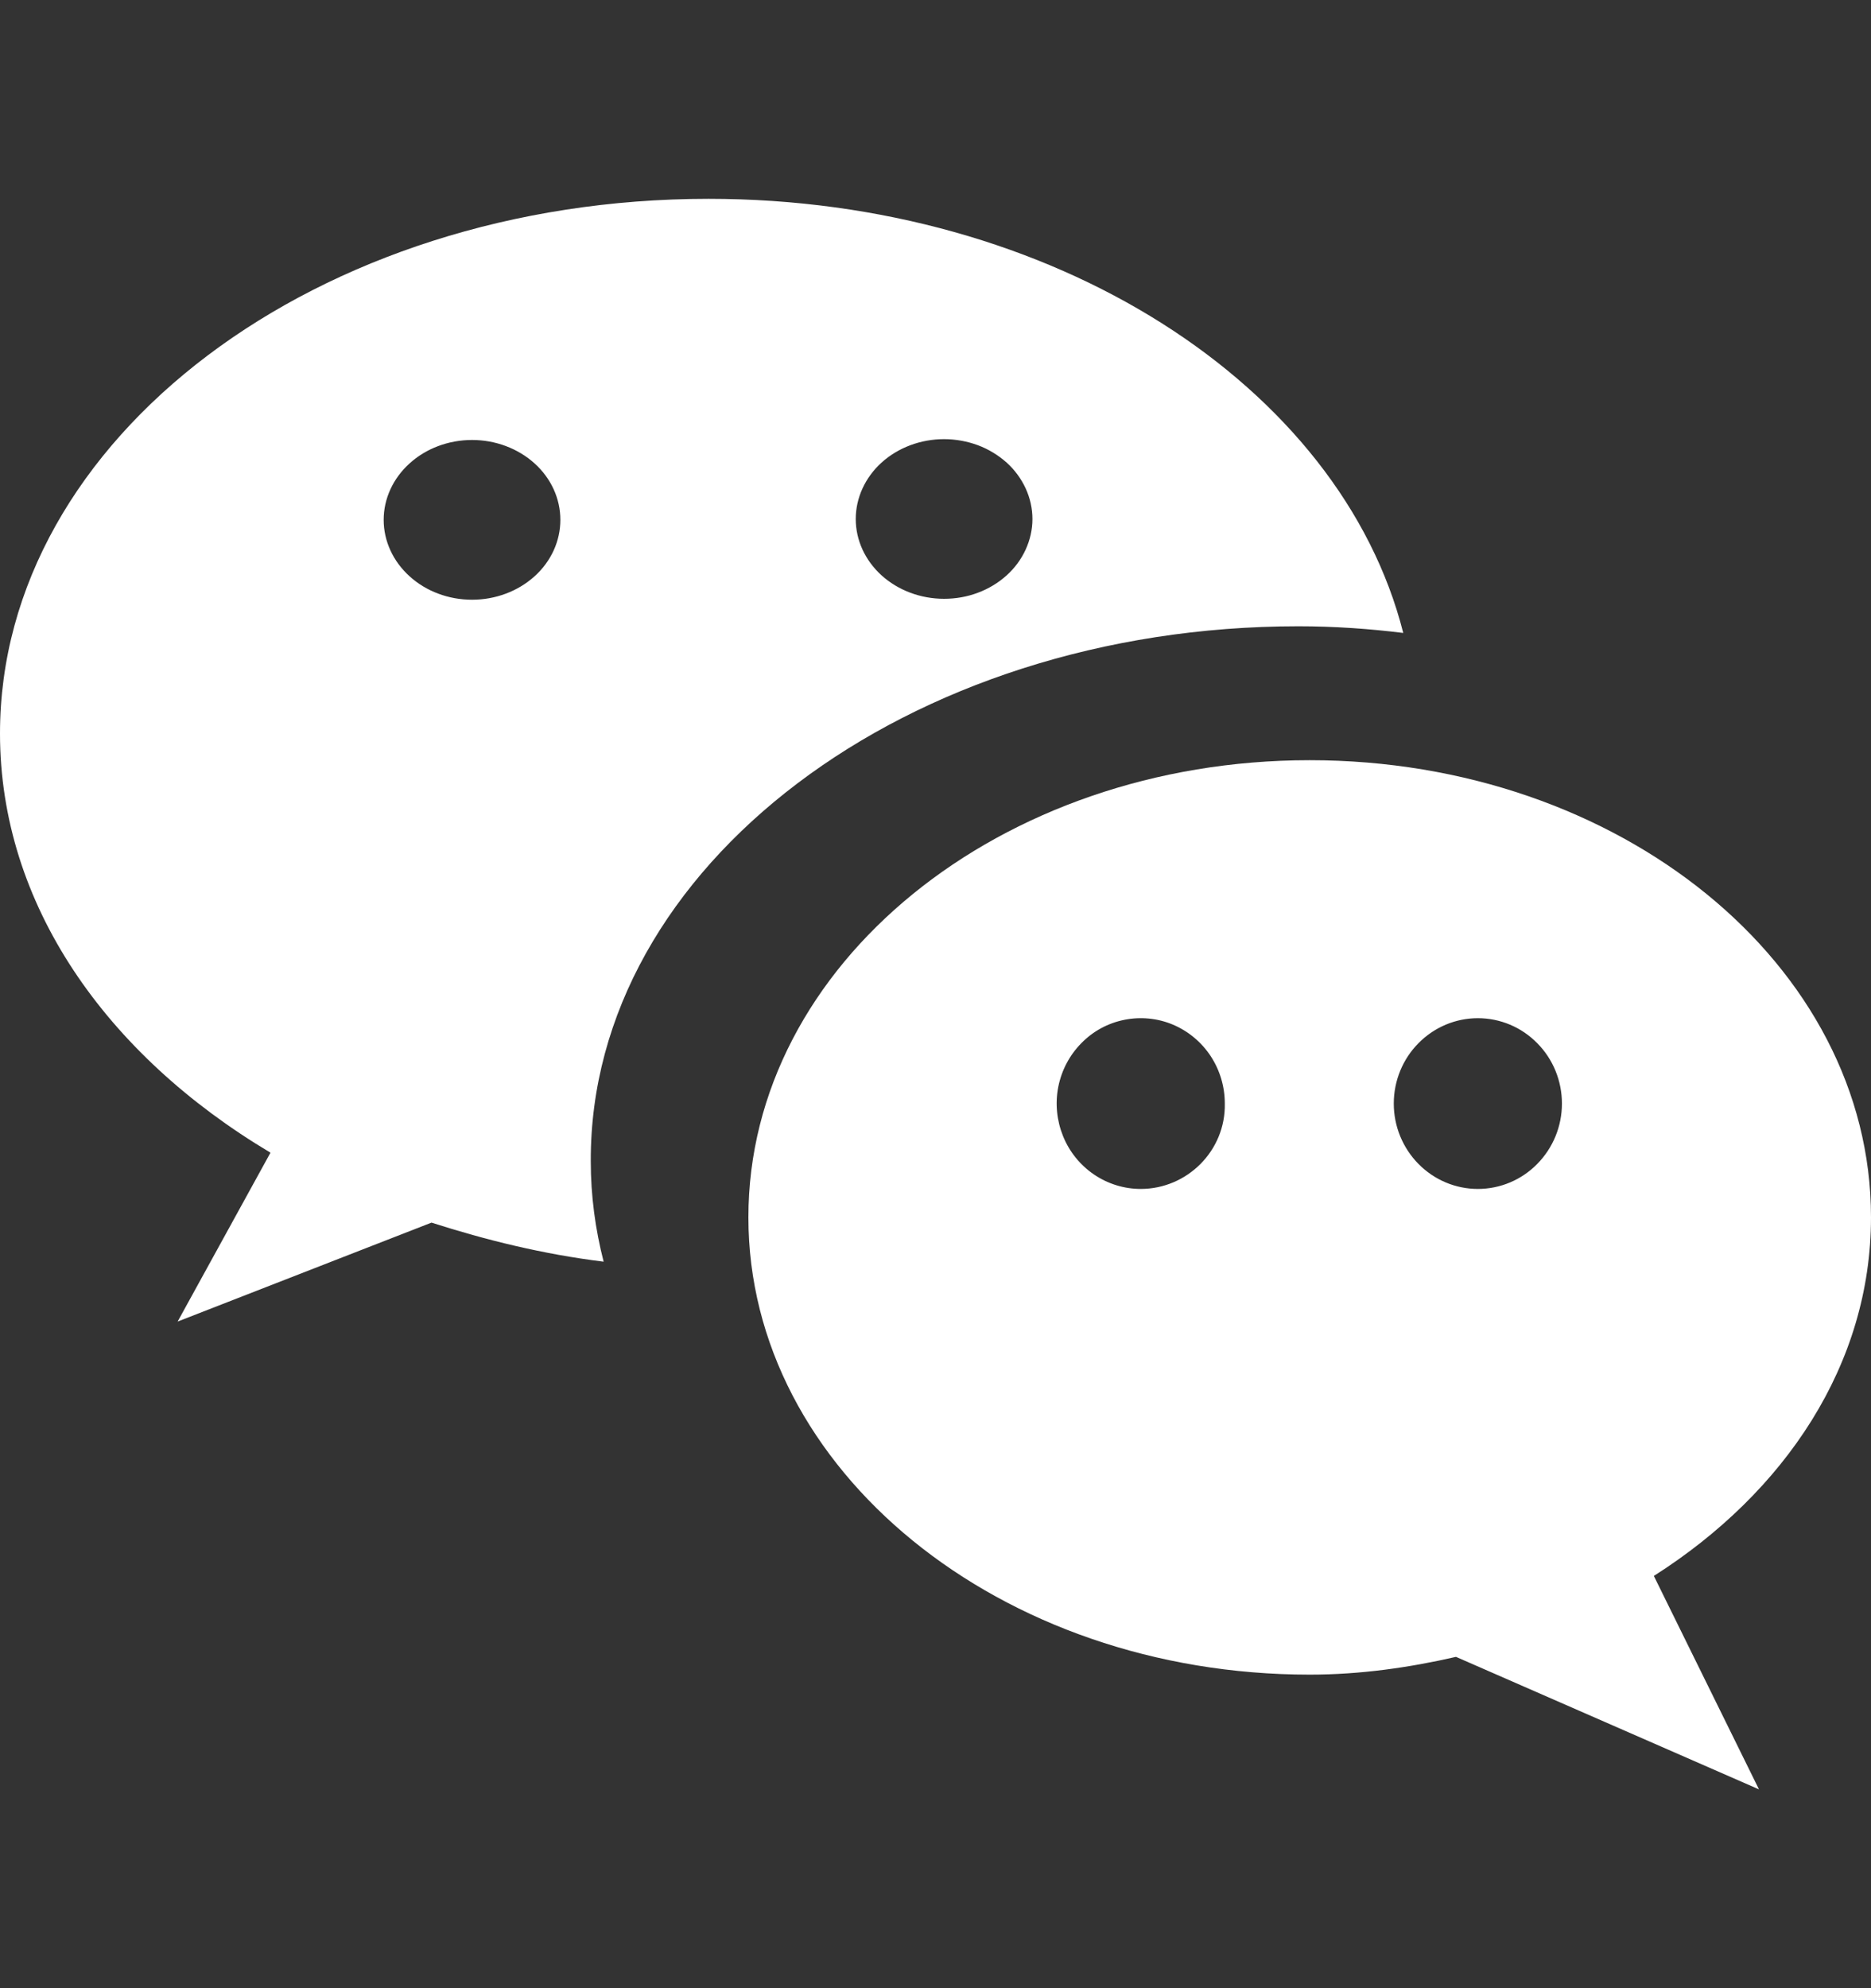
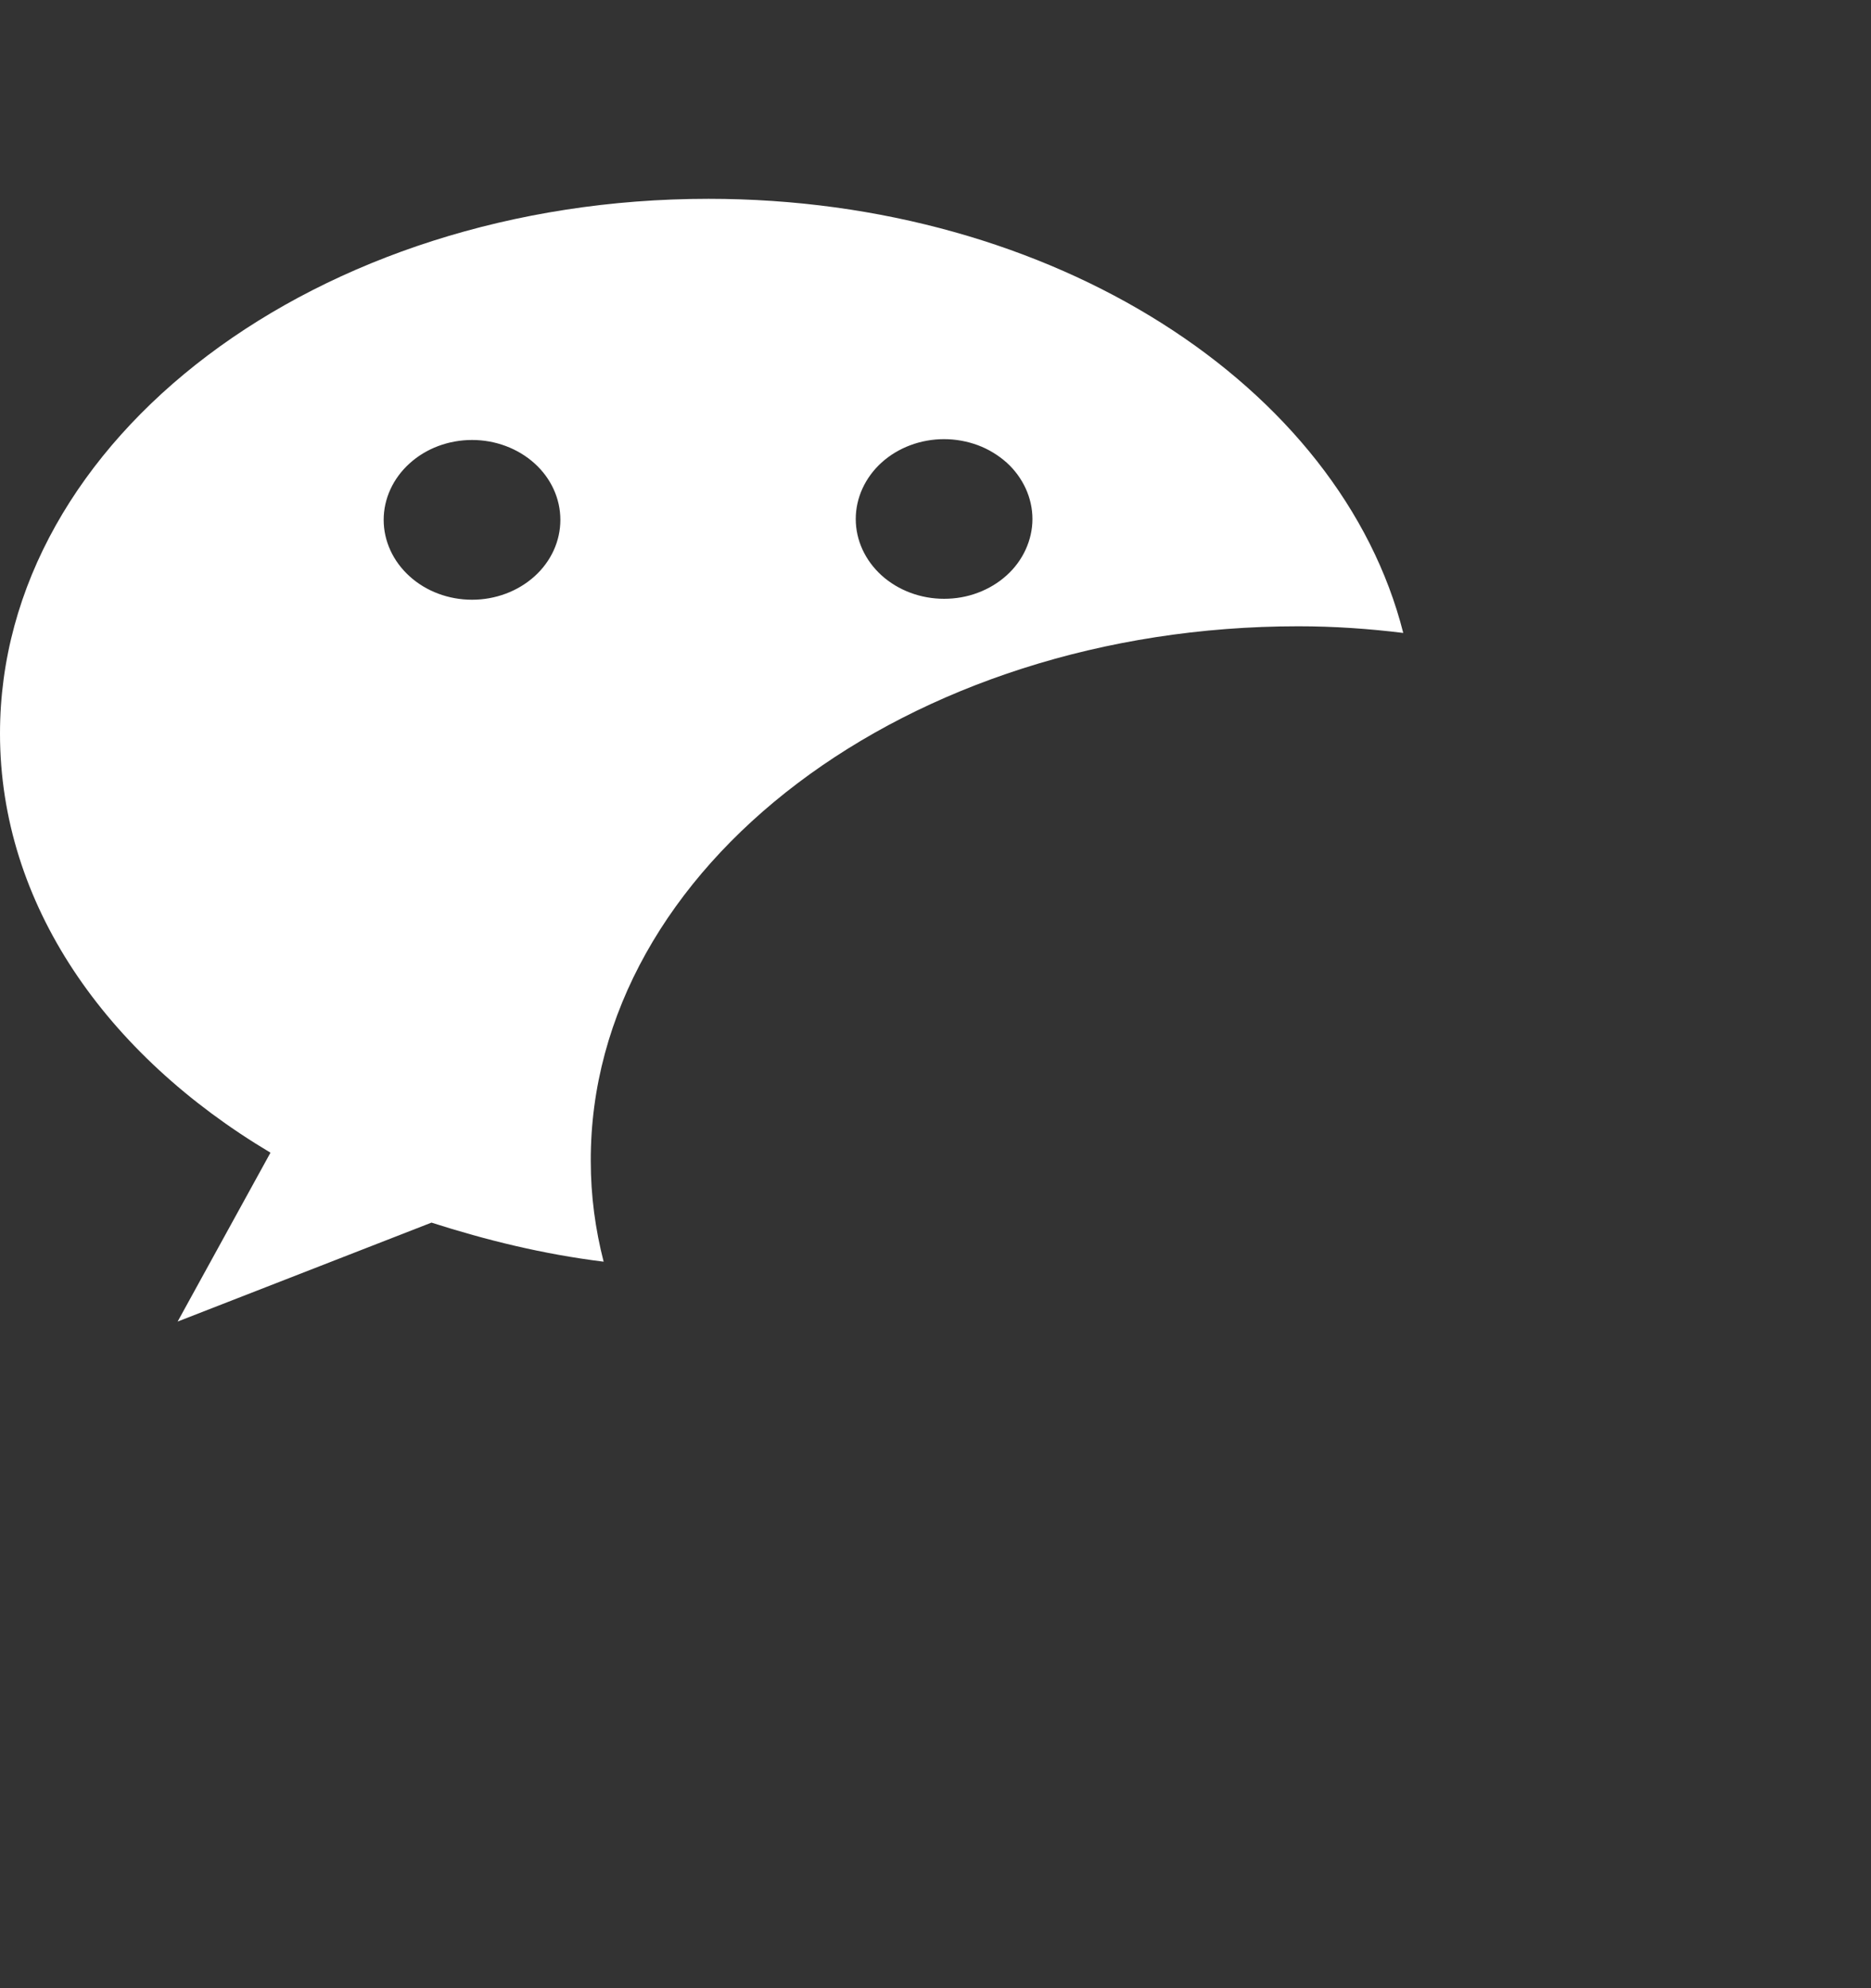
<svg xmlns="http://www.w3.org/2000/svg" width="16" height="17" viewBox="0 0 16 17" fill="none">
  <rect x="0" y="0" width="16" height="17" fill="#333333" stroke="none" />
  <g clip-path="url(#clip0_1_177)">
    <path d="M11.103 5.355C11.41 5.355 11.709 5.376 12 5.412C11.465 3.3 9.01 1.7 6.059 1.7C2.715 1.7 0 3.748 0 6.272C0 7.73 0.905 9.017 2.313 9.856L1.519 11.3L3.69 10.454C4.155 10.603 4.643 10.724 5.162 10.788C5.091 10.511 5.052 10.226 5.052 9.928C5.044 7.41 7.759 5.355 11.103 5.355ZM8.073 3.755C8.173 3.755 8.271 3.773 8.363 3.807C8.454 3.841 8.537 3.892 8.608 3.955C8.678 4.018 8.733 4.094 8.771 4.176C8.809 4.259 8.829 4.348 8.829 4.438C8.829 4.527 8.809 4.616 8.771 4.699C8.733 4.782 8.678 4.857 8.608 4.92C8.537 4.984 8.454 5.034 8.363 5.068C8.271 5.103 8.173 5.12 8.073 5.12C7.873 5.12 7.681 5.048 7.539 4.92C7.398 4.792 7.318 4.619 7.318 4.438C7.318 4.257 7.398 4.083 7.539 3.955C7.681 3.827 7.873 3.755 8.073 3.755ZM4.037 5.128C3.836 5.128 3.644 5.056 3.503 4.928C3.361 4.8 3.281 4.626 3.281 4.445C3.281 4.264 3.361 4.09 3.503 3.962C3.644 3.834 3.836 3.762 4.037 3.762C4.237 3.762 4.429 3.834 4.571 3.962C4.713 4.09 4.792 4.264 4.792 4.445C4.792 4.626 4.713 4.8 4.571 4.928C4.429 5.056 4.237 5.128 4.037 5.128Z" fill="white" />
-     <path d="M16 10.409C16 8.249 13.851 6.5 11.2 6.5C8.55 6.5 6.4 8.249 6.4 10.409C6.4 12.569 8.55 14.319 11.2 14.319C11.635 14.319 12.054 14.258 12.451 14.167L15.042 15.3L14.143 13.475C15.267 12.76 16 11.664 16 10.409ZM9.755 10.166C9.613 10.166 9.474 10.123 9.356 10.043C9.238 9.963 9.145 9.849 9.091 9.715C9.037 9.582 9.022 9.435 9.05 9.293C9.078 9.152 9.146 9.022 9.247 8.92C9.347 8.817 9.475 8.748 9.615 8.72C9.754 8.692 9.899 8.706 10.03 8.761C10.162 8.817 10.274 8.91 10.353 9.03C10.432 9.15 10.474 9.291 10.474 9.436C10.482 9.839 10.152 10.166 9.755 10.166ZM12.638 10.166C12.447 10.166 12.265 10.089 12.13 9.952C11.995 9.815 11.919 9.63 11.919 9.436C11.919 9.242 11.995 9.056 12.13 8.92C12.265 8.783 12.447 8.706 12.638 8.706C12.829 8.706 13.012 8.783 13.146 8.92C13.281 9.056 13.357 9.242 13.357 9.436C13.357 9.63 13.281 9.815 13.146 9.952C13.012 10.089 12.829 10.166 12.638 10.166Z" fill="white" />
  </g>
  <defs>
    <clipPath id="clip0_1_177">
      <rect width="16" height="16" fill="white" transform="translate(0 0.5)" />
    </clipPath>
  </defs>
</svg>